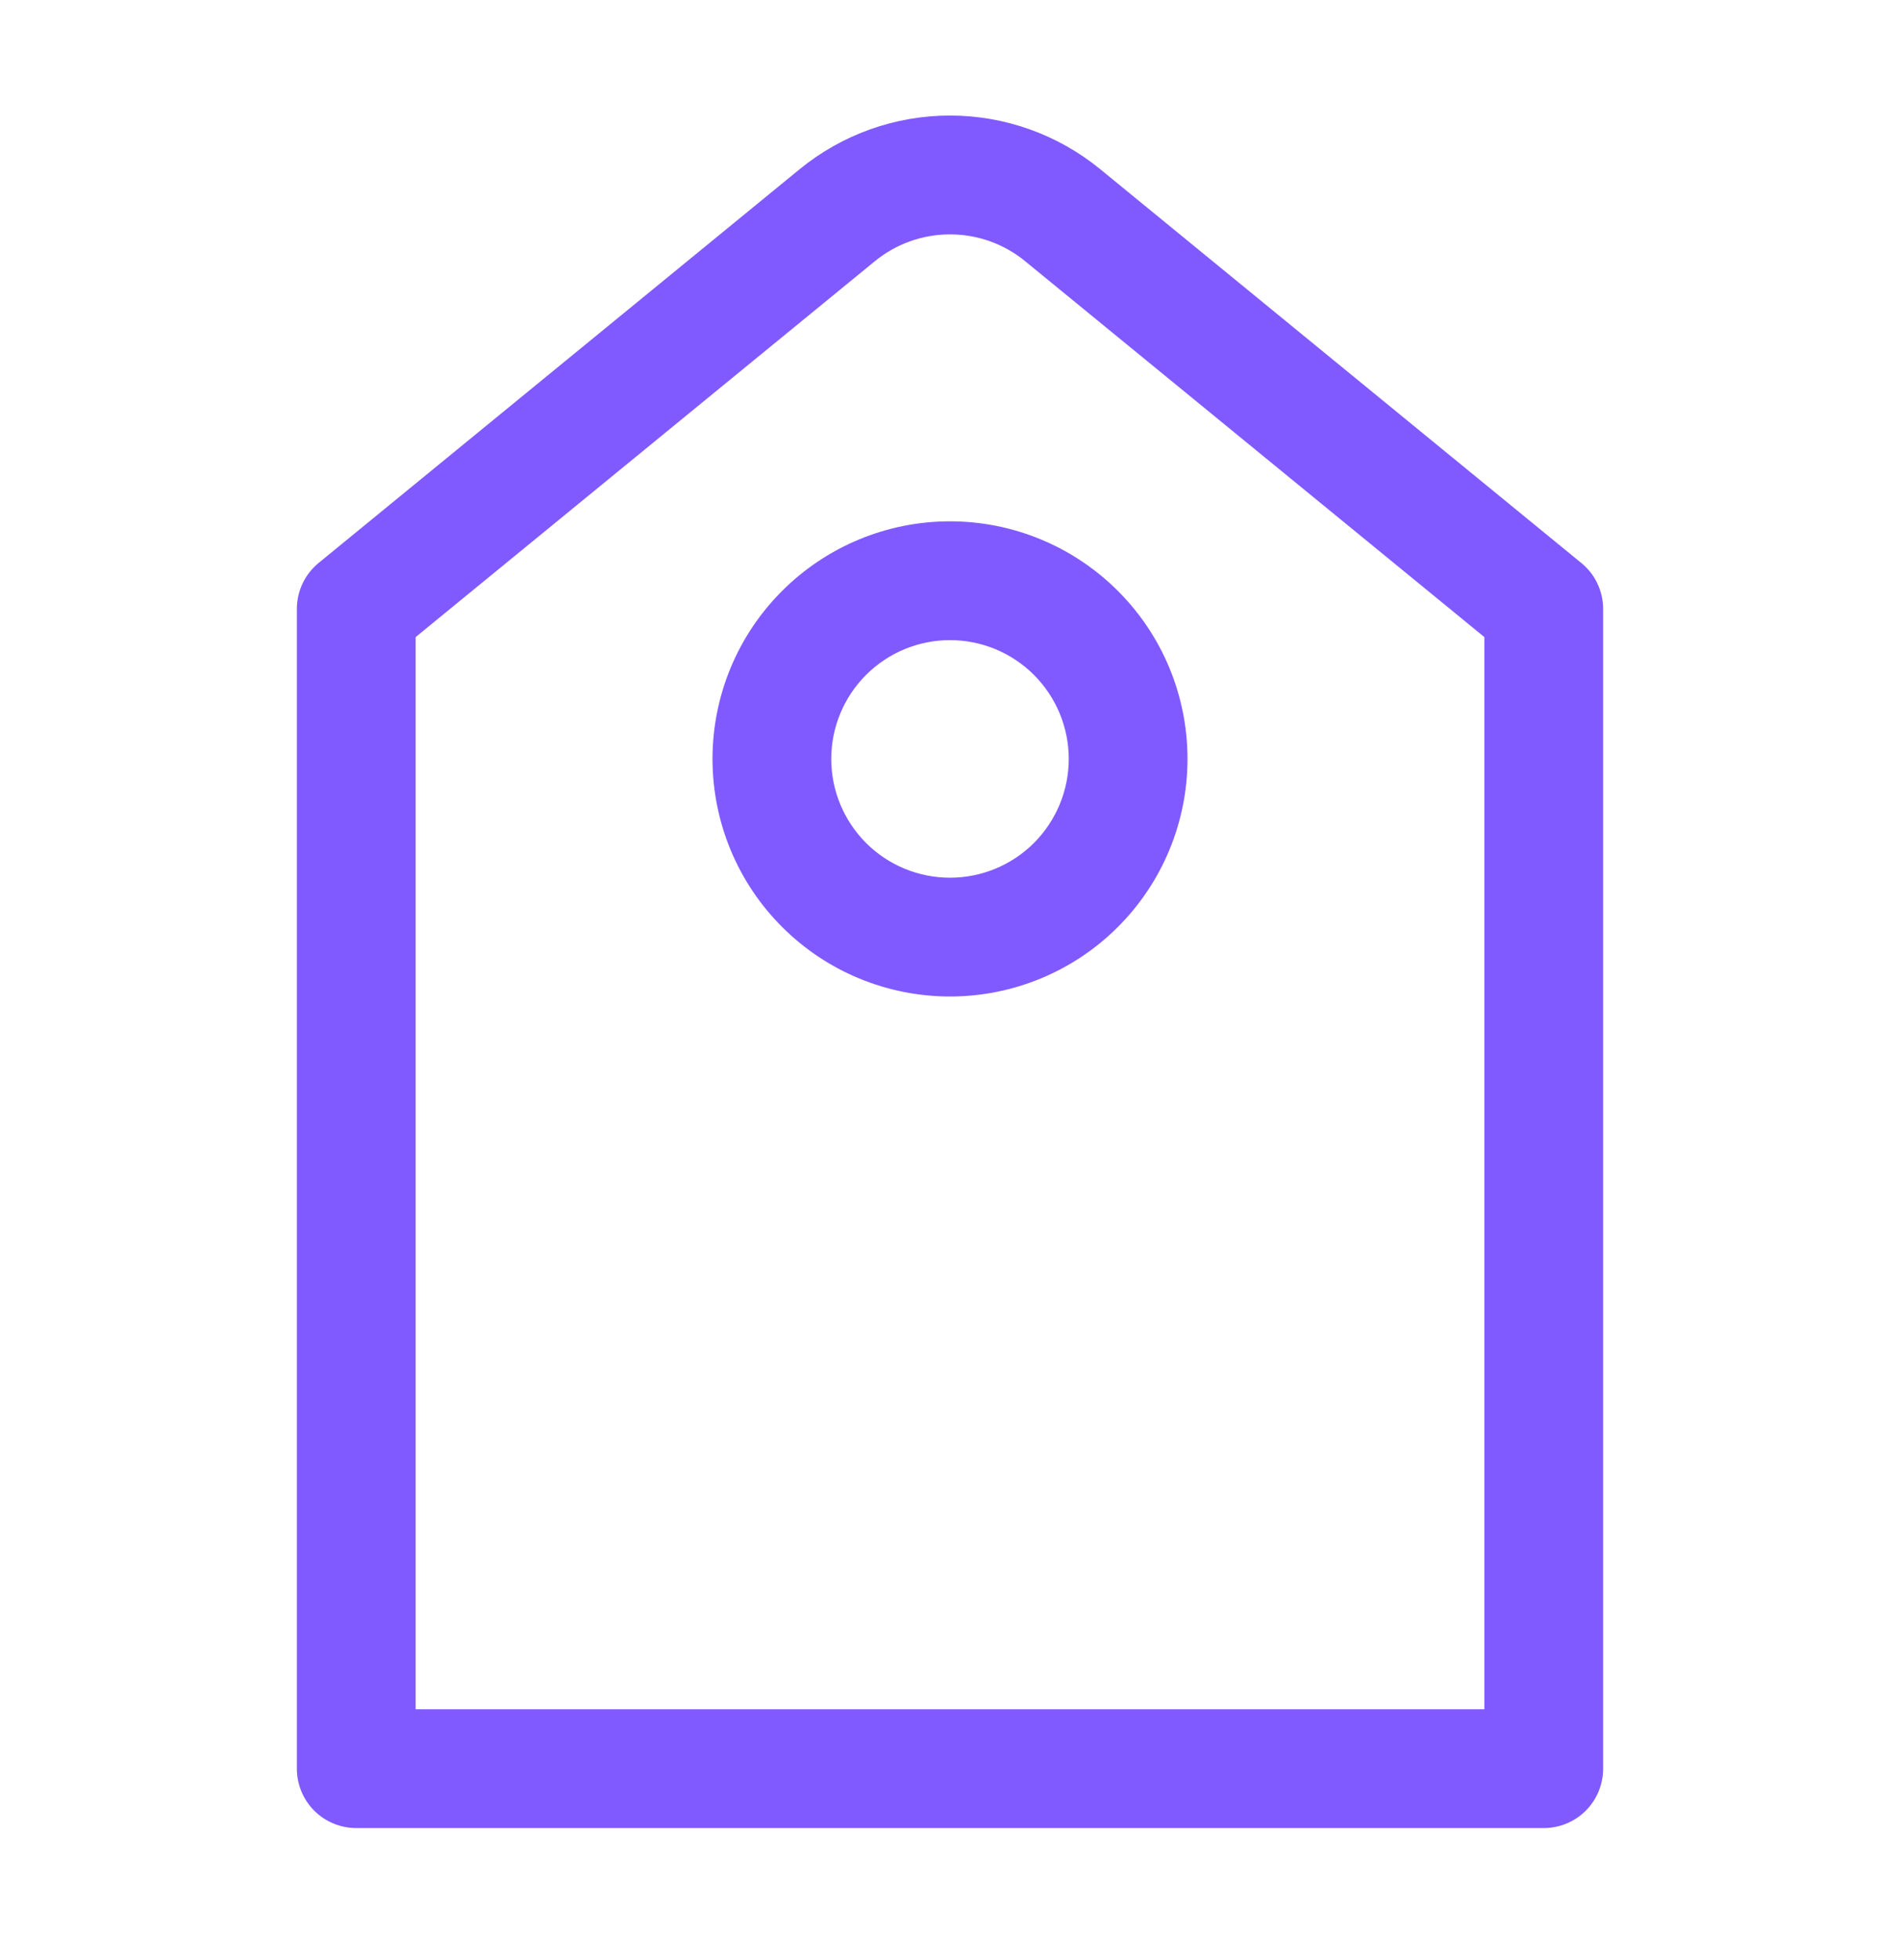
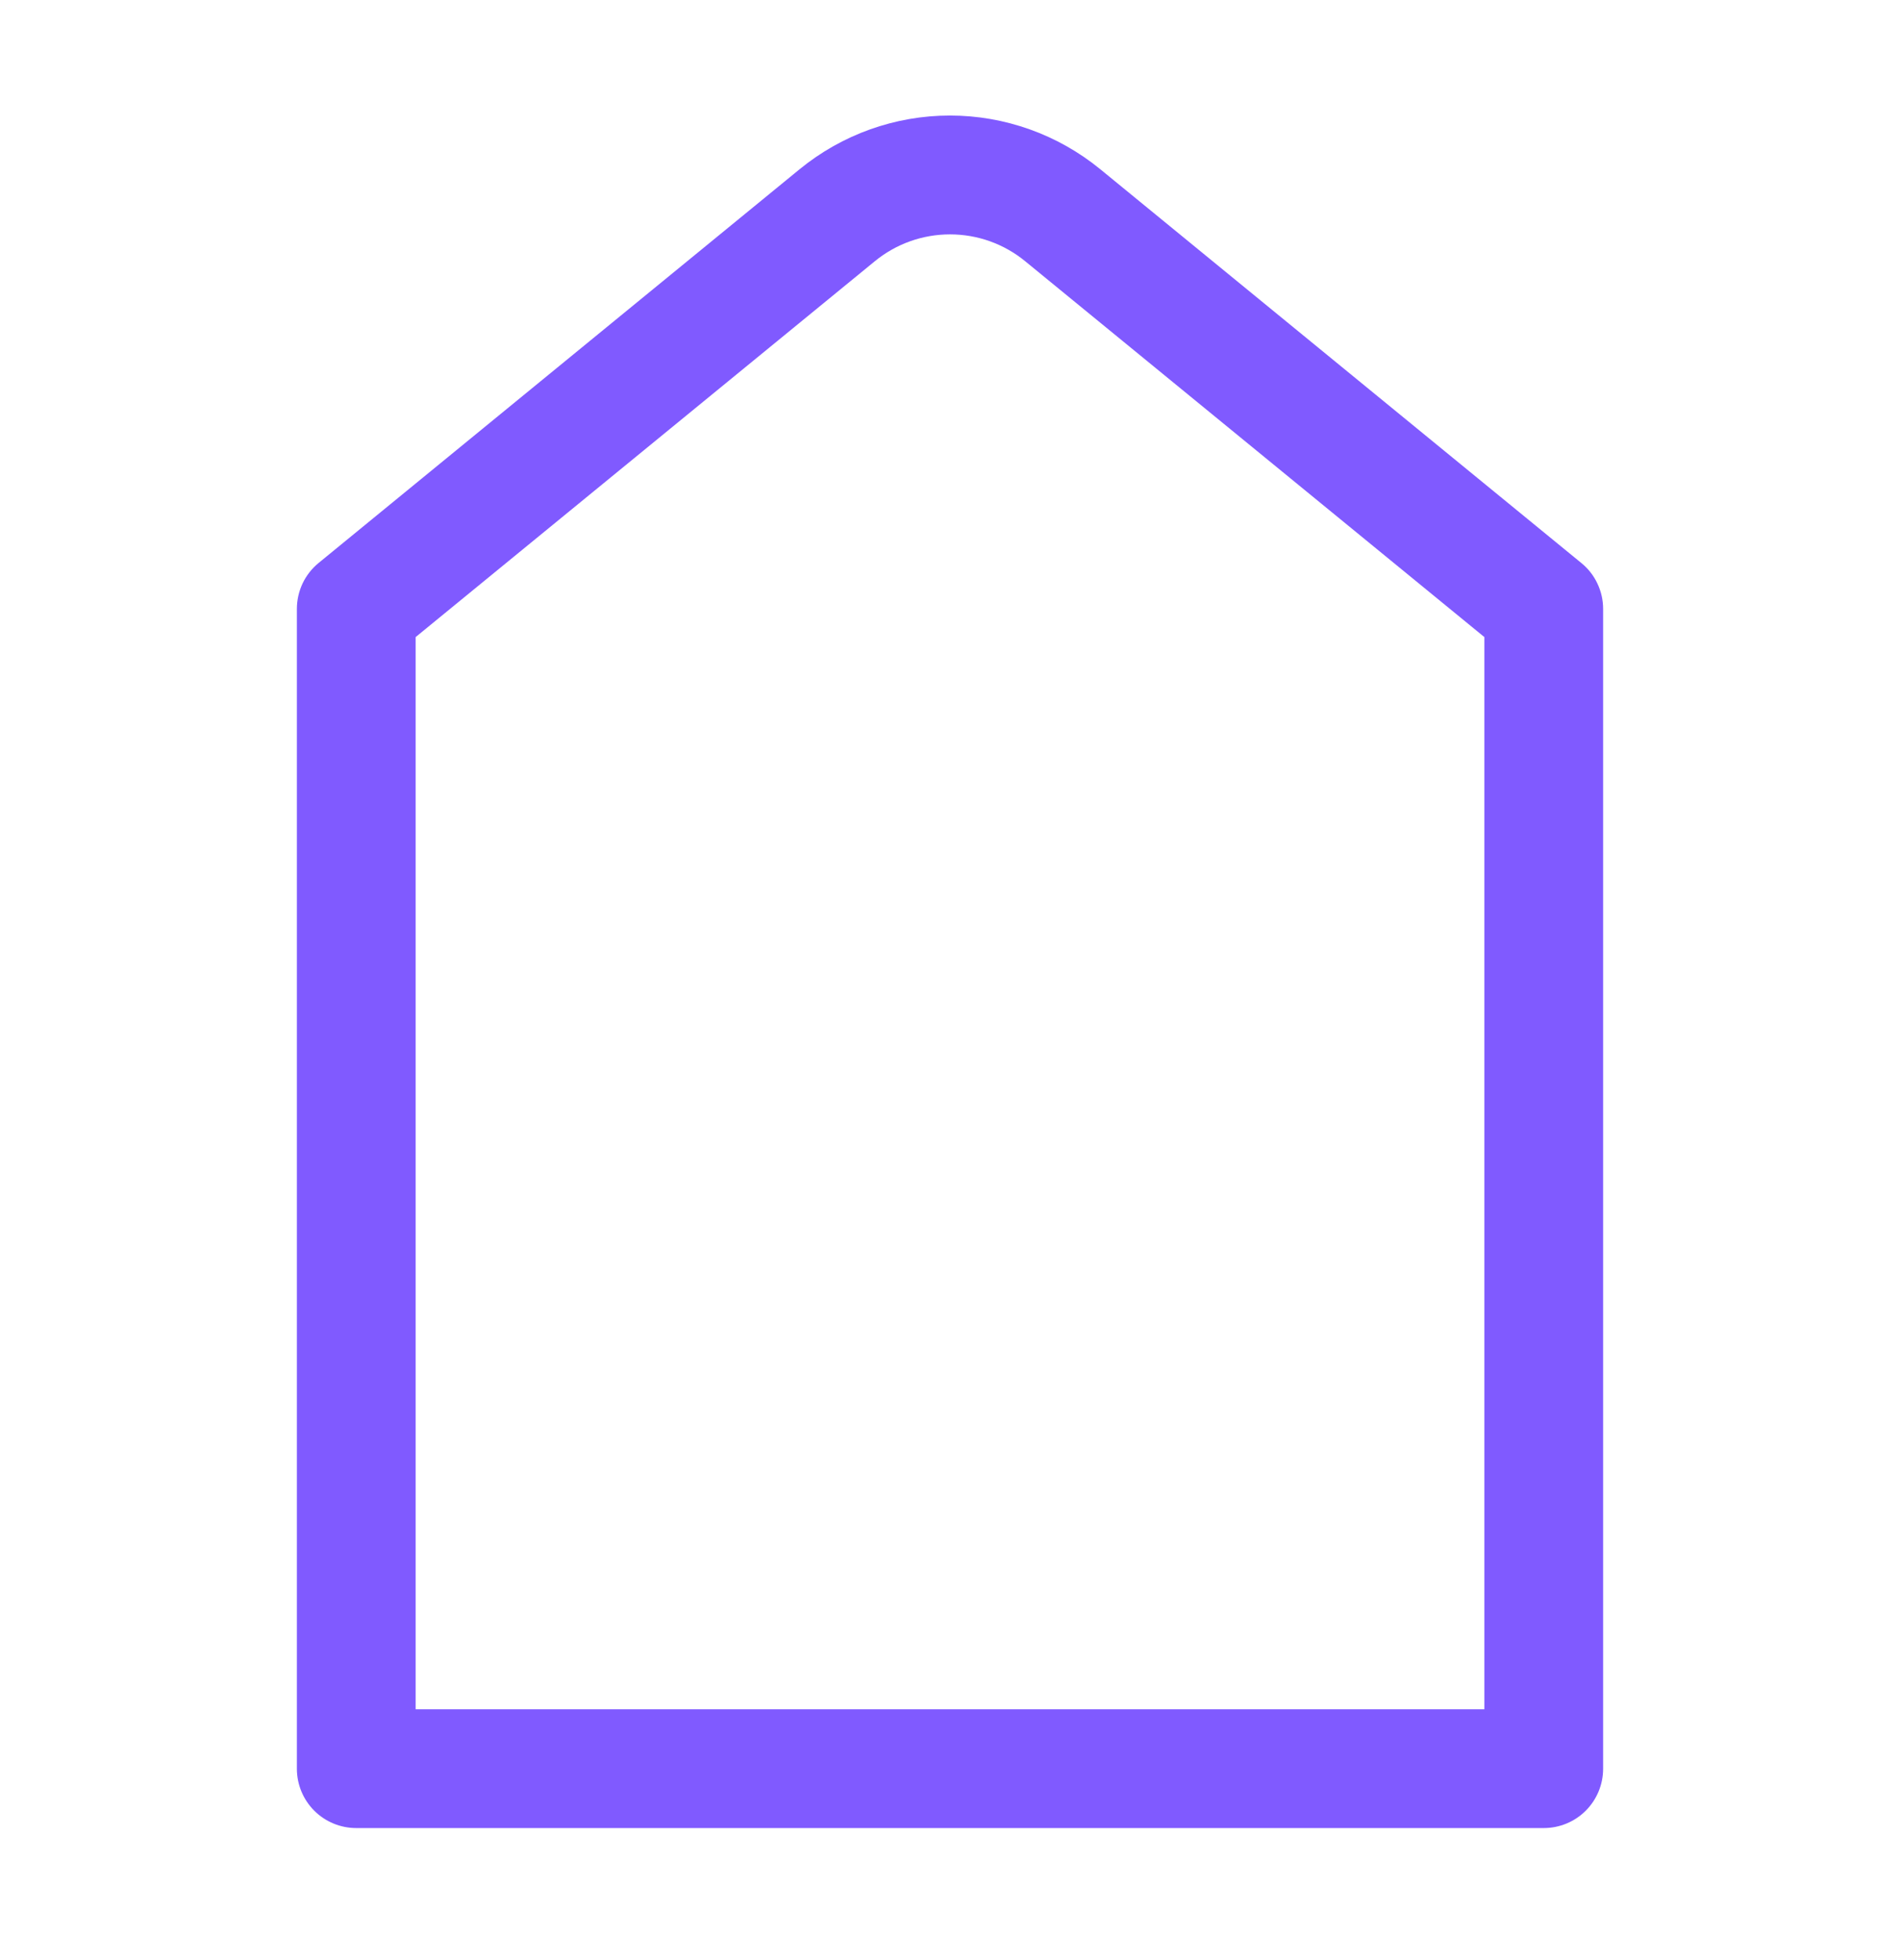
<svg xmlns="http://www.w3.org/2000/svg" width="32" height="33" viewBox="0 0 32 33" fill="none">
  <path d="M7 10.726V28.777H25V10.726L17.266 4.398C16.909 4.105 16.462 3.946 16 3.946C15.539 3.946 15.091 4.105 14.734 4.398L7 10.726ZM18.532 2.85L26.632 9.478C26.747 9.571 26.84 9.689 26.903 9.823C26.967 9.957 27 10.103 27 10.252V29.777C27 30.043 26.895 30.297 26.707 30.485C26.52 30.672 26.265 30.777 26 30.777H6C5.735 30.777 5.48 30.672 5.293 30.485C5.105 30.297 5 30.043 5 29.777V10.252C5 10.104 5.033 9.957 5.096 9.823C5.159 9.69 5.252 9.571 5.366 9.478L13.466 2.85C14.181 2.265 15.076 1.945 15.999 1.945C16.922 1.945 17.817 2.265 18.532 2.85Z" fill="#805AFF" />
-   <path d="M16 14.777C16.53 14.777 17.039 14.567 17.414 14.192C17.789 13.816 18 13.308 18 12.777C18 12.247 17.789 11.738 17.414 11.363C17.039 10.988 16.53 10.777 16 10.777C15.47 10.777 14.961 10.988 14.586 11.363C14.211 11.738 14 12.247 14 12.777C14 13.308 14.211 13.816 14.586 14.192C14.961 14.567 15.47 14.777 16 14.777ZM16 16.777C14.939 16.777 13.922 16.356 13.172 15.606C12.421 14.856 12 13.838 12 12.777C12 11.716 12.421 10.699 13.172 9.949C13.922 9.199 14.939 8.777 16 8.777C17.061 8.777 18.078 9.199 18.828 9.949C19.579 10.699 20 11.716 20 12.777C20 13.838 19.579 14.856 18.828 15.606C18.078 16.356 17.061 16.777 16 16.777Z" fill="#805AFF" />
</svg>